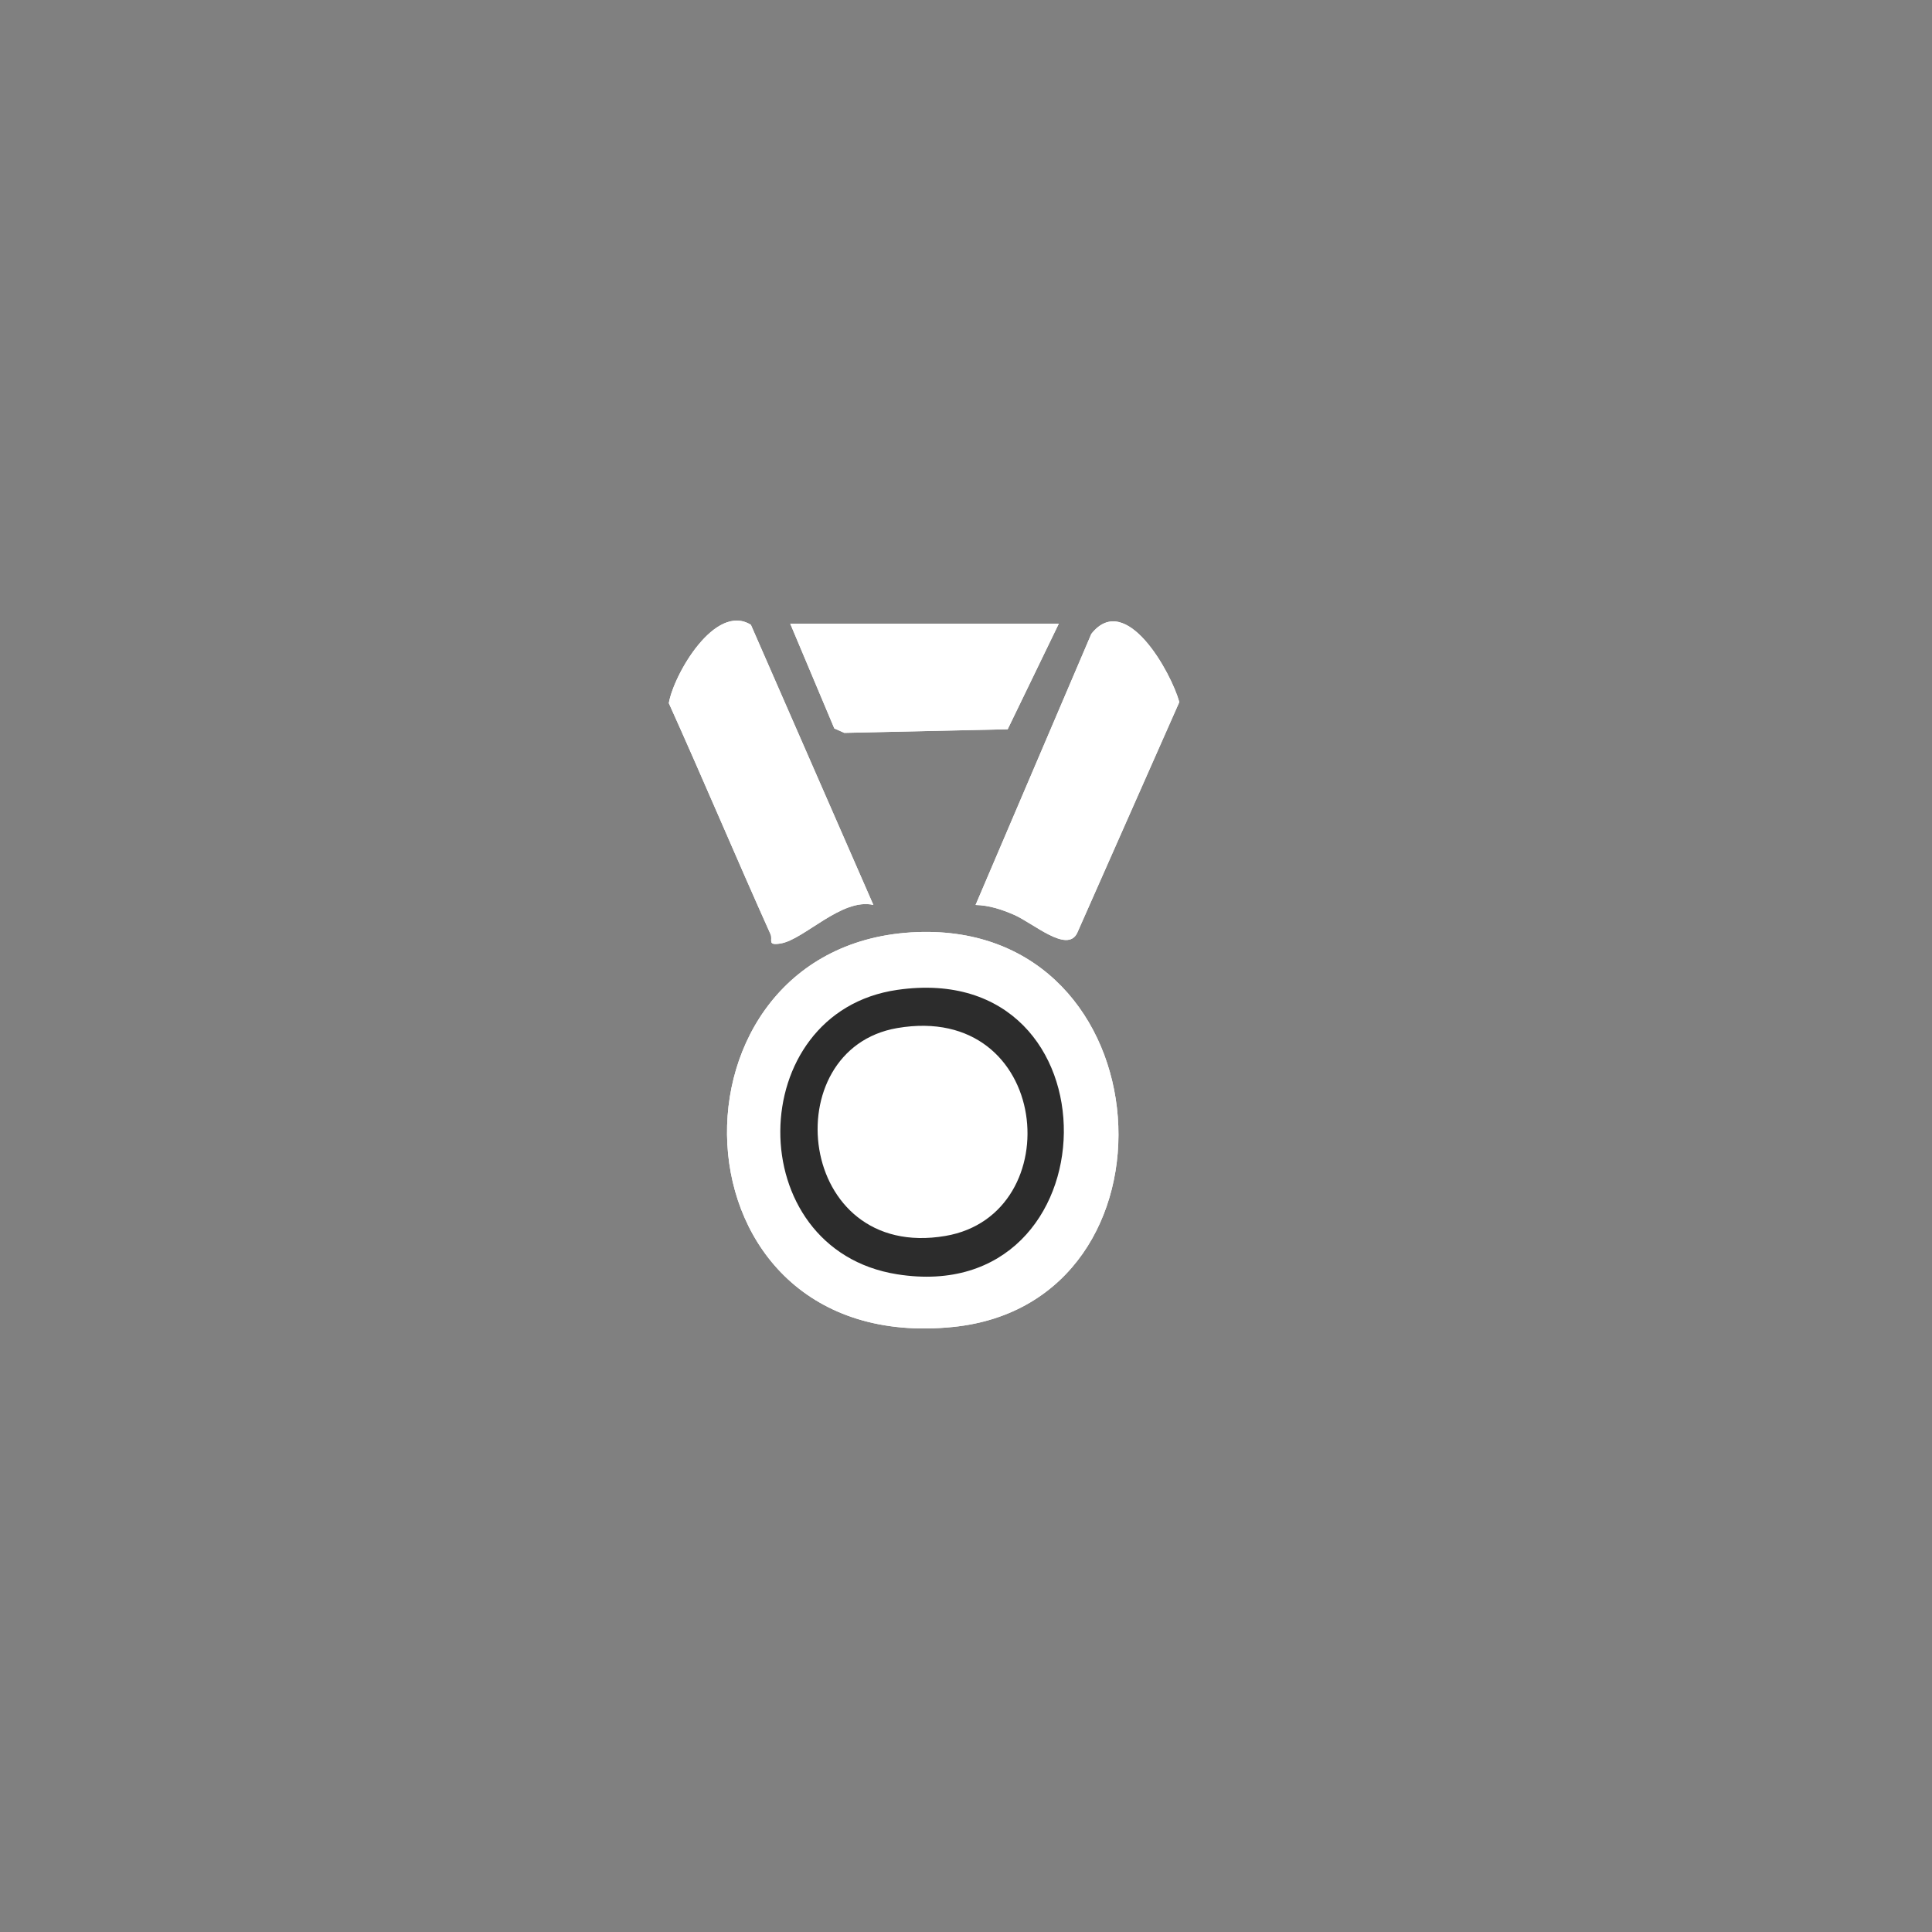
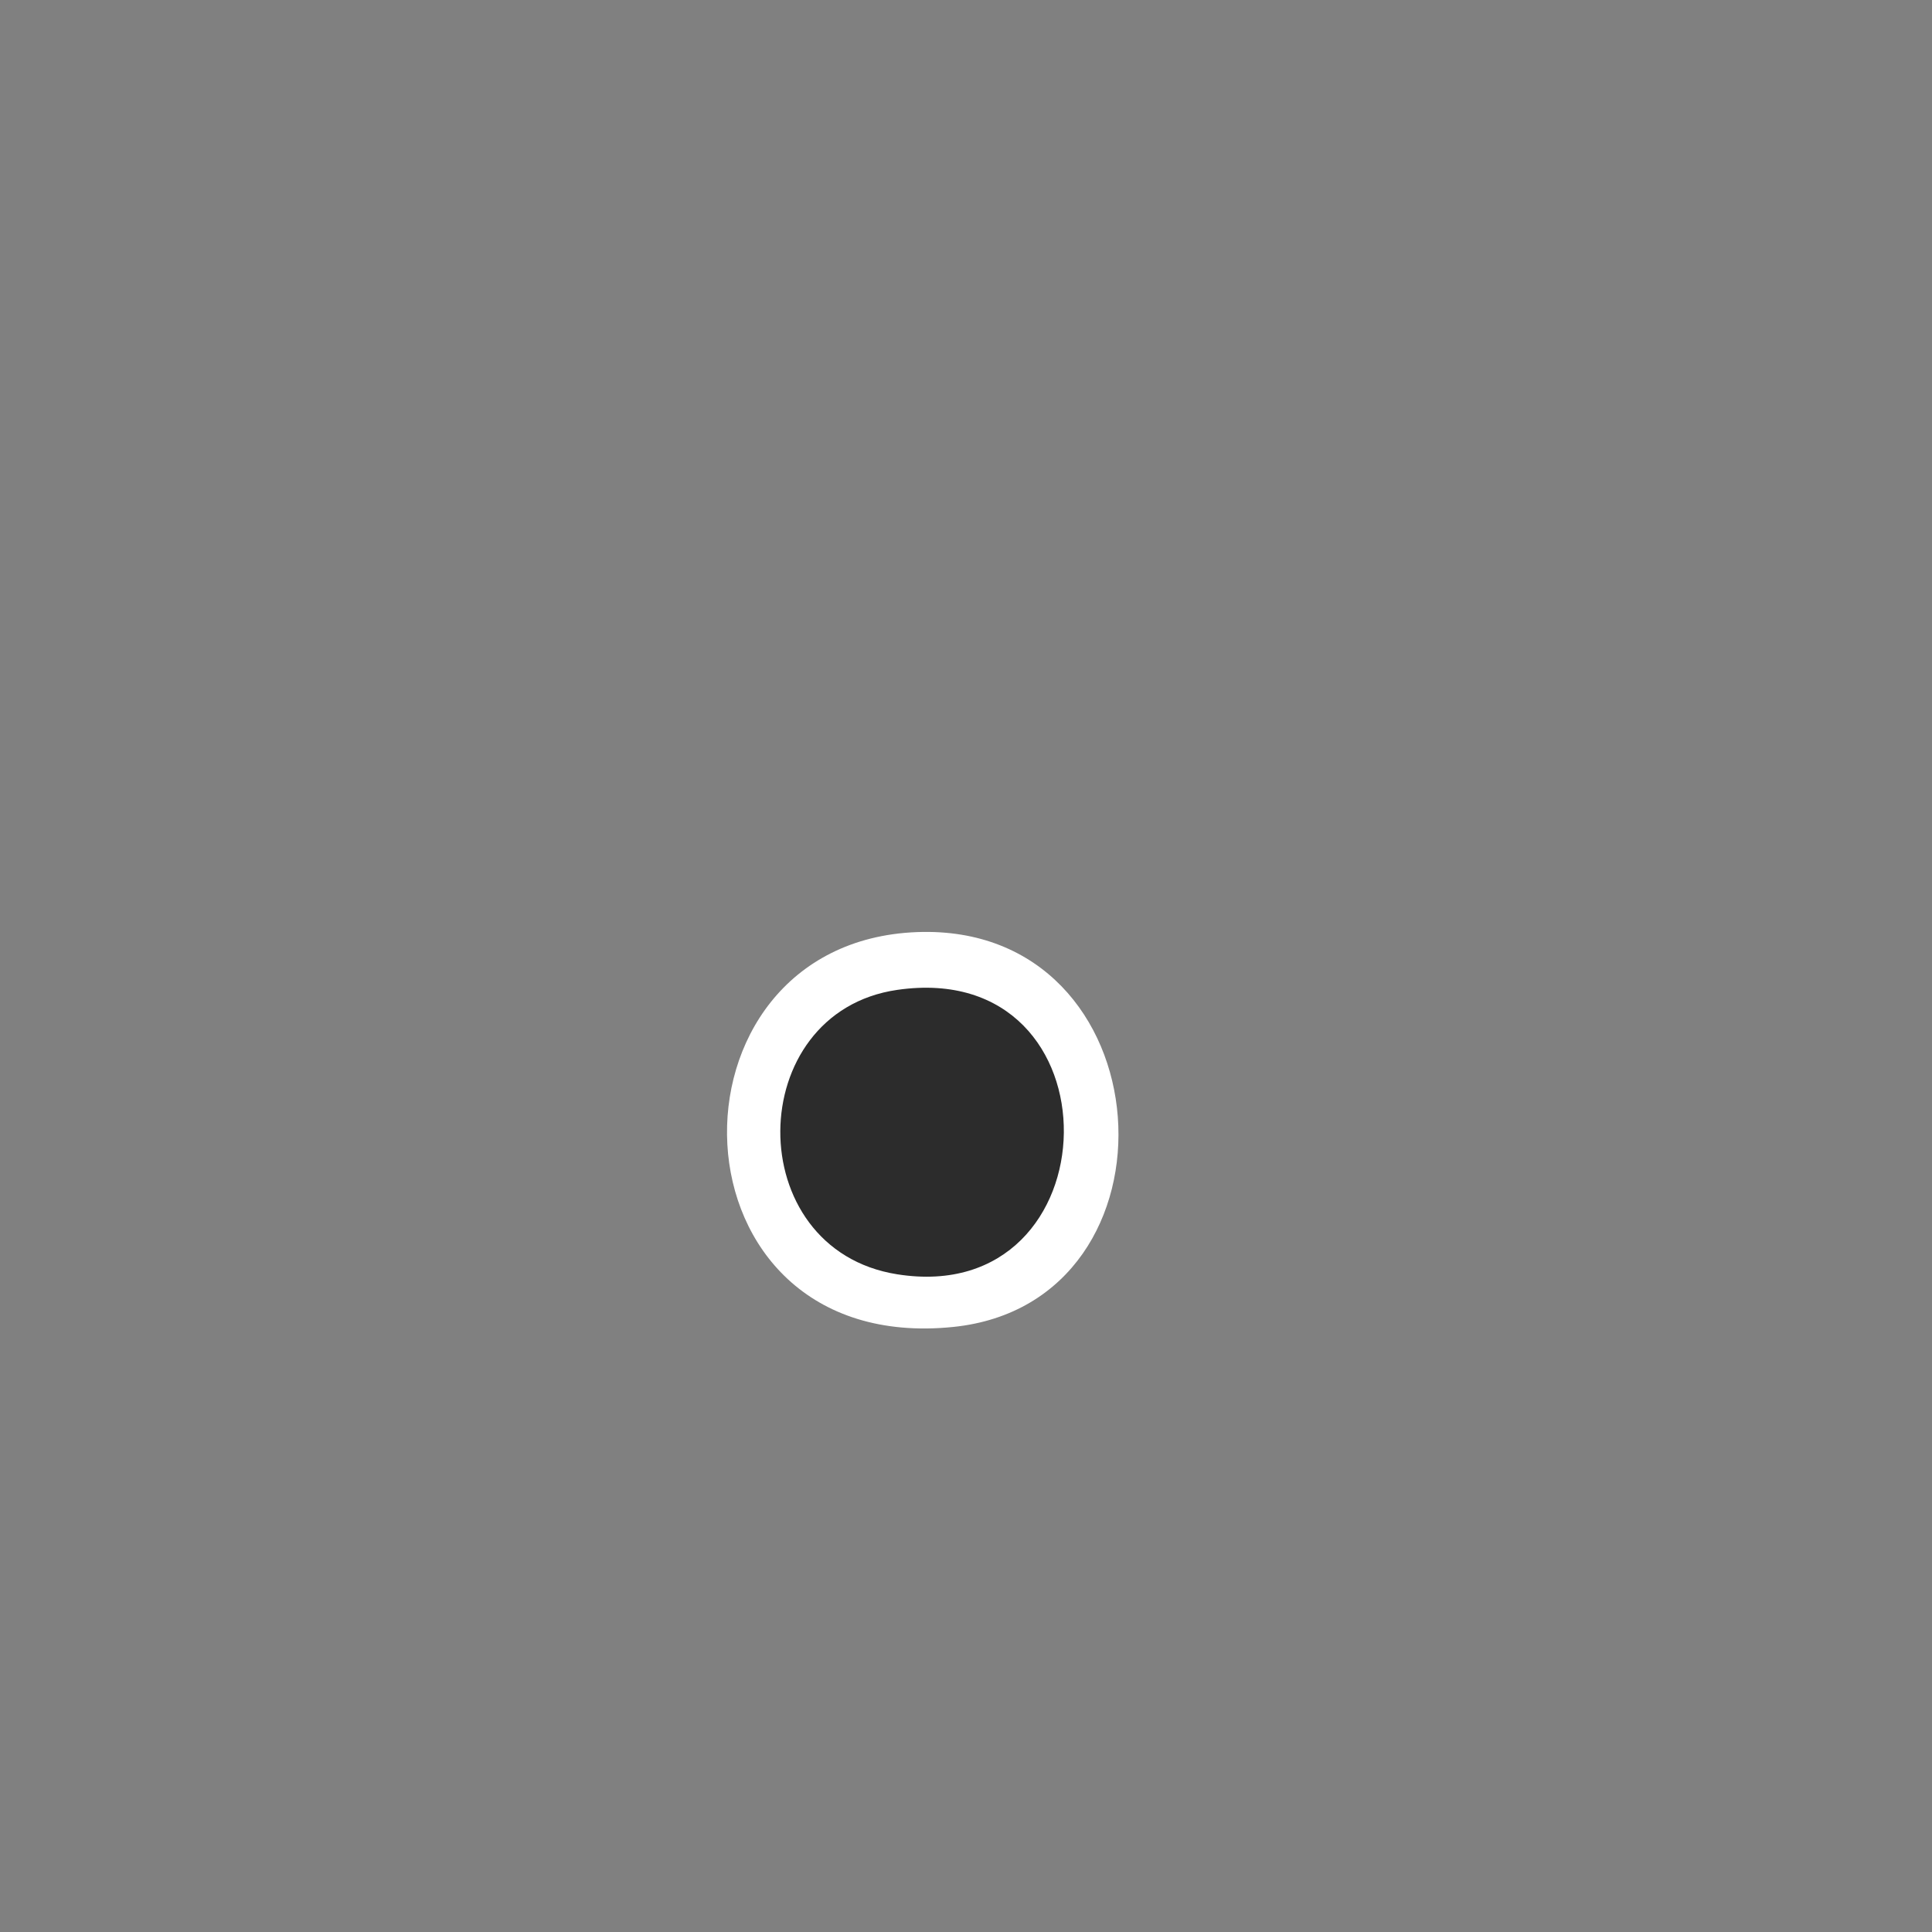
<svg xmlns="http://www.w3.org/2000/svg" id="Ebene_1" data-name="Ebene 1" viewBox="0 0 400 400">
  <rect x="0" y="0" width="400" height="400" fill="#808080" stroke="none" />
  <defs>
    <style>
      .cls-1 {
        fill: #fff;
      }

      .cls-2 {
        fill: #2c2c2c;
      }
    </style>
  </defs>
  <g>
-     <path class="cls-1" d="M155.46,129.35c-7.37-4.59-15.95,10.21-16.99,16.22,7.17,15.89,13.92,31.96,21.06,47.85.53,1.19-.81,2.4,2.1,1.91,4.86-.8,12.63-9.48,19.19-7.98l-25.36-58.01ZM219.21,129.13h-55.6l9.13,21.69,2.07.92,33.82-.75,10.58-21.85ZM201.99,187.36c2.78.06,5.41.93,7.92,2.02,4.02,1.74,11.02,8.03,13.1,3.79l21.15-47.82c-1.66-6.06-11.08-23.18-18.22-14.11l-23.96,56.11ZM189.85,192.98c-54.5,2.09-52.69,87.91,7.5,81.75,49.04-5.02,44.34-83.73-7.5-81.75Z" />
    <path class="cls-1" d="M189.85,192.98c51.84-1.98,56.54,76.73,7.5,81.75-60.19,6.16-62-79.66-7.5-81.75Z" />
-     <path class="cls-1" d="M201.99,187.36l23.96-56.11c7.14-9.07,16.56,8.05,18.22,14.11l-21.15,47.82c-2.08,4.25-9.08-2.04-13.1-3.79-2.52-1.09-5.15-1.96-7.92-2.02Z" />
-     <path class="cls-1" d="M155.46,129.35l25.36,58.01c-6.56-1.51-14.33,7.17-19.19,7.98-2.91.48-1.57-.73-2.1-1.91-7.14-15.89-13.89-31.97-21.06-47.85,1.04-6.01,9.62-20.81,16.99-16.22Z" />
-     <polygon class="cls-1" points="219.21 129.13 208.63 150.98 174.81 151.73 172.73 150.81 163.61 129.13 219.21 129.13" />
  </g>
  <path class="cls-2" d="M185.79,204.94c-32.02,4.61-32.6,53.73-.03,58.89,45.22,7.17,46.76-65.63.03-58.89Z" />
-   <path class="cls-1" d="M185.76,212.85c31.88-5.47,35.89,38.64,9.96,43.04-30.88,5.24-35.39-38.67-9.96-43.04Z" />
</svg>